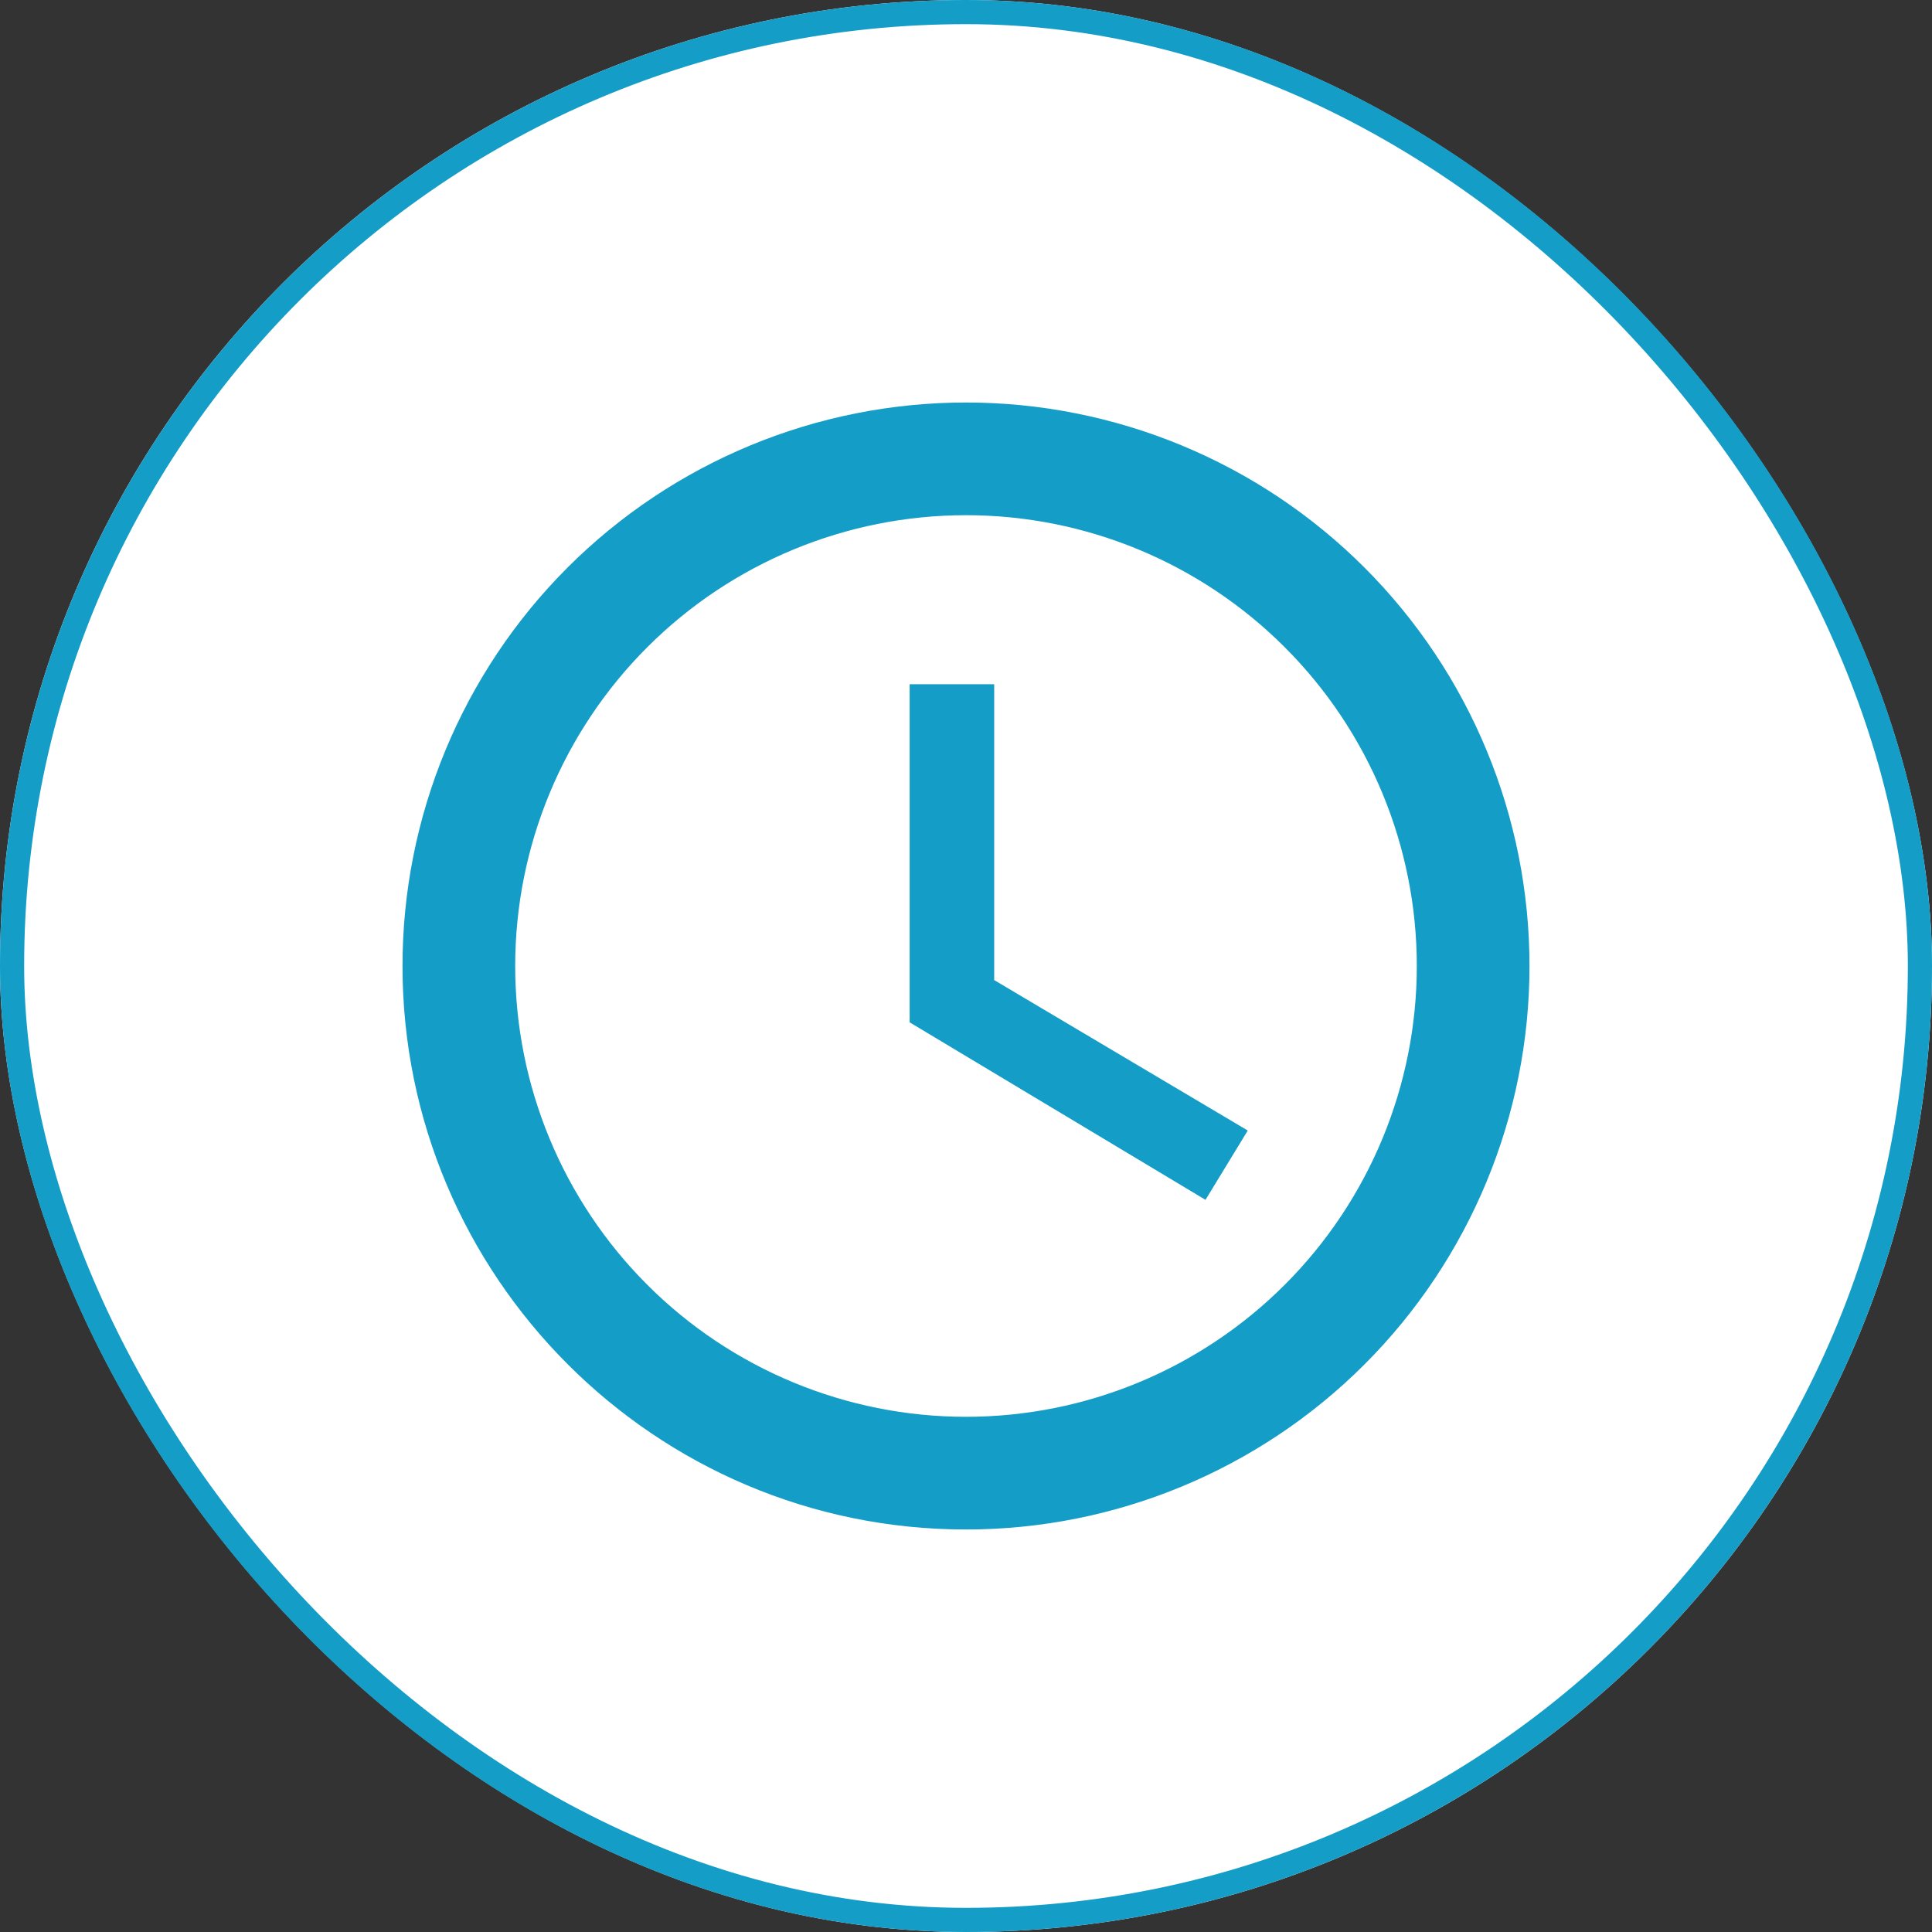
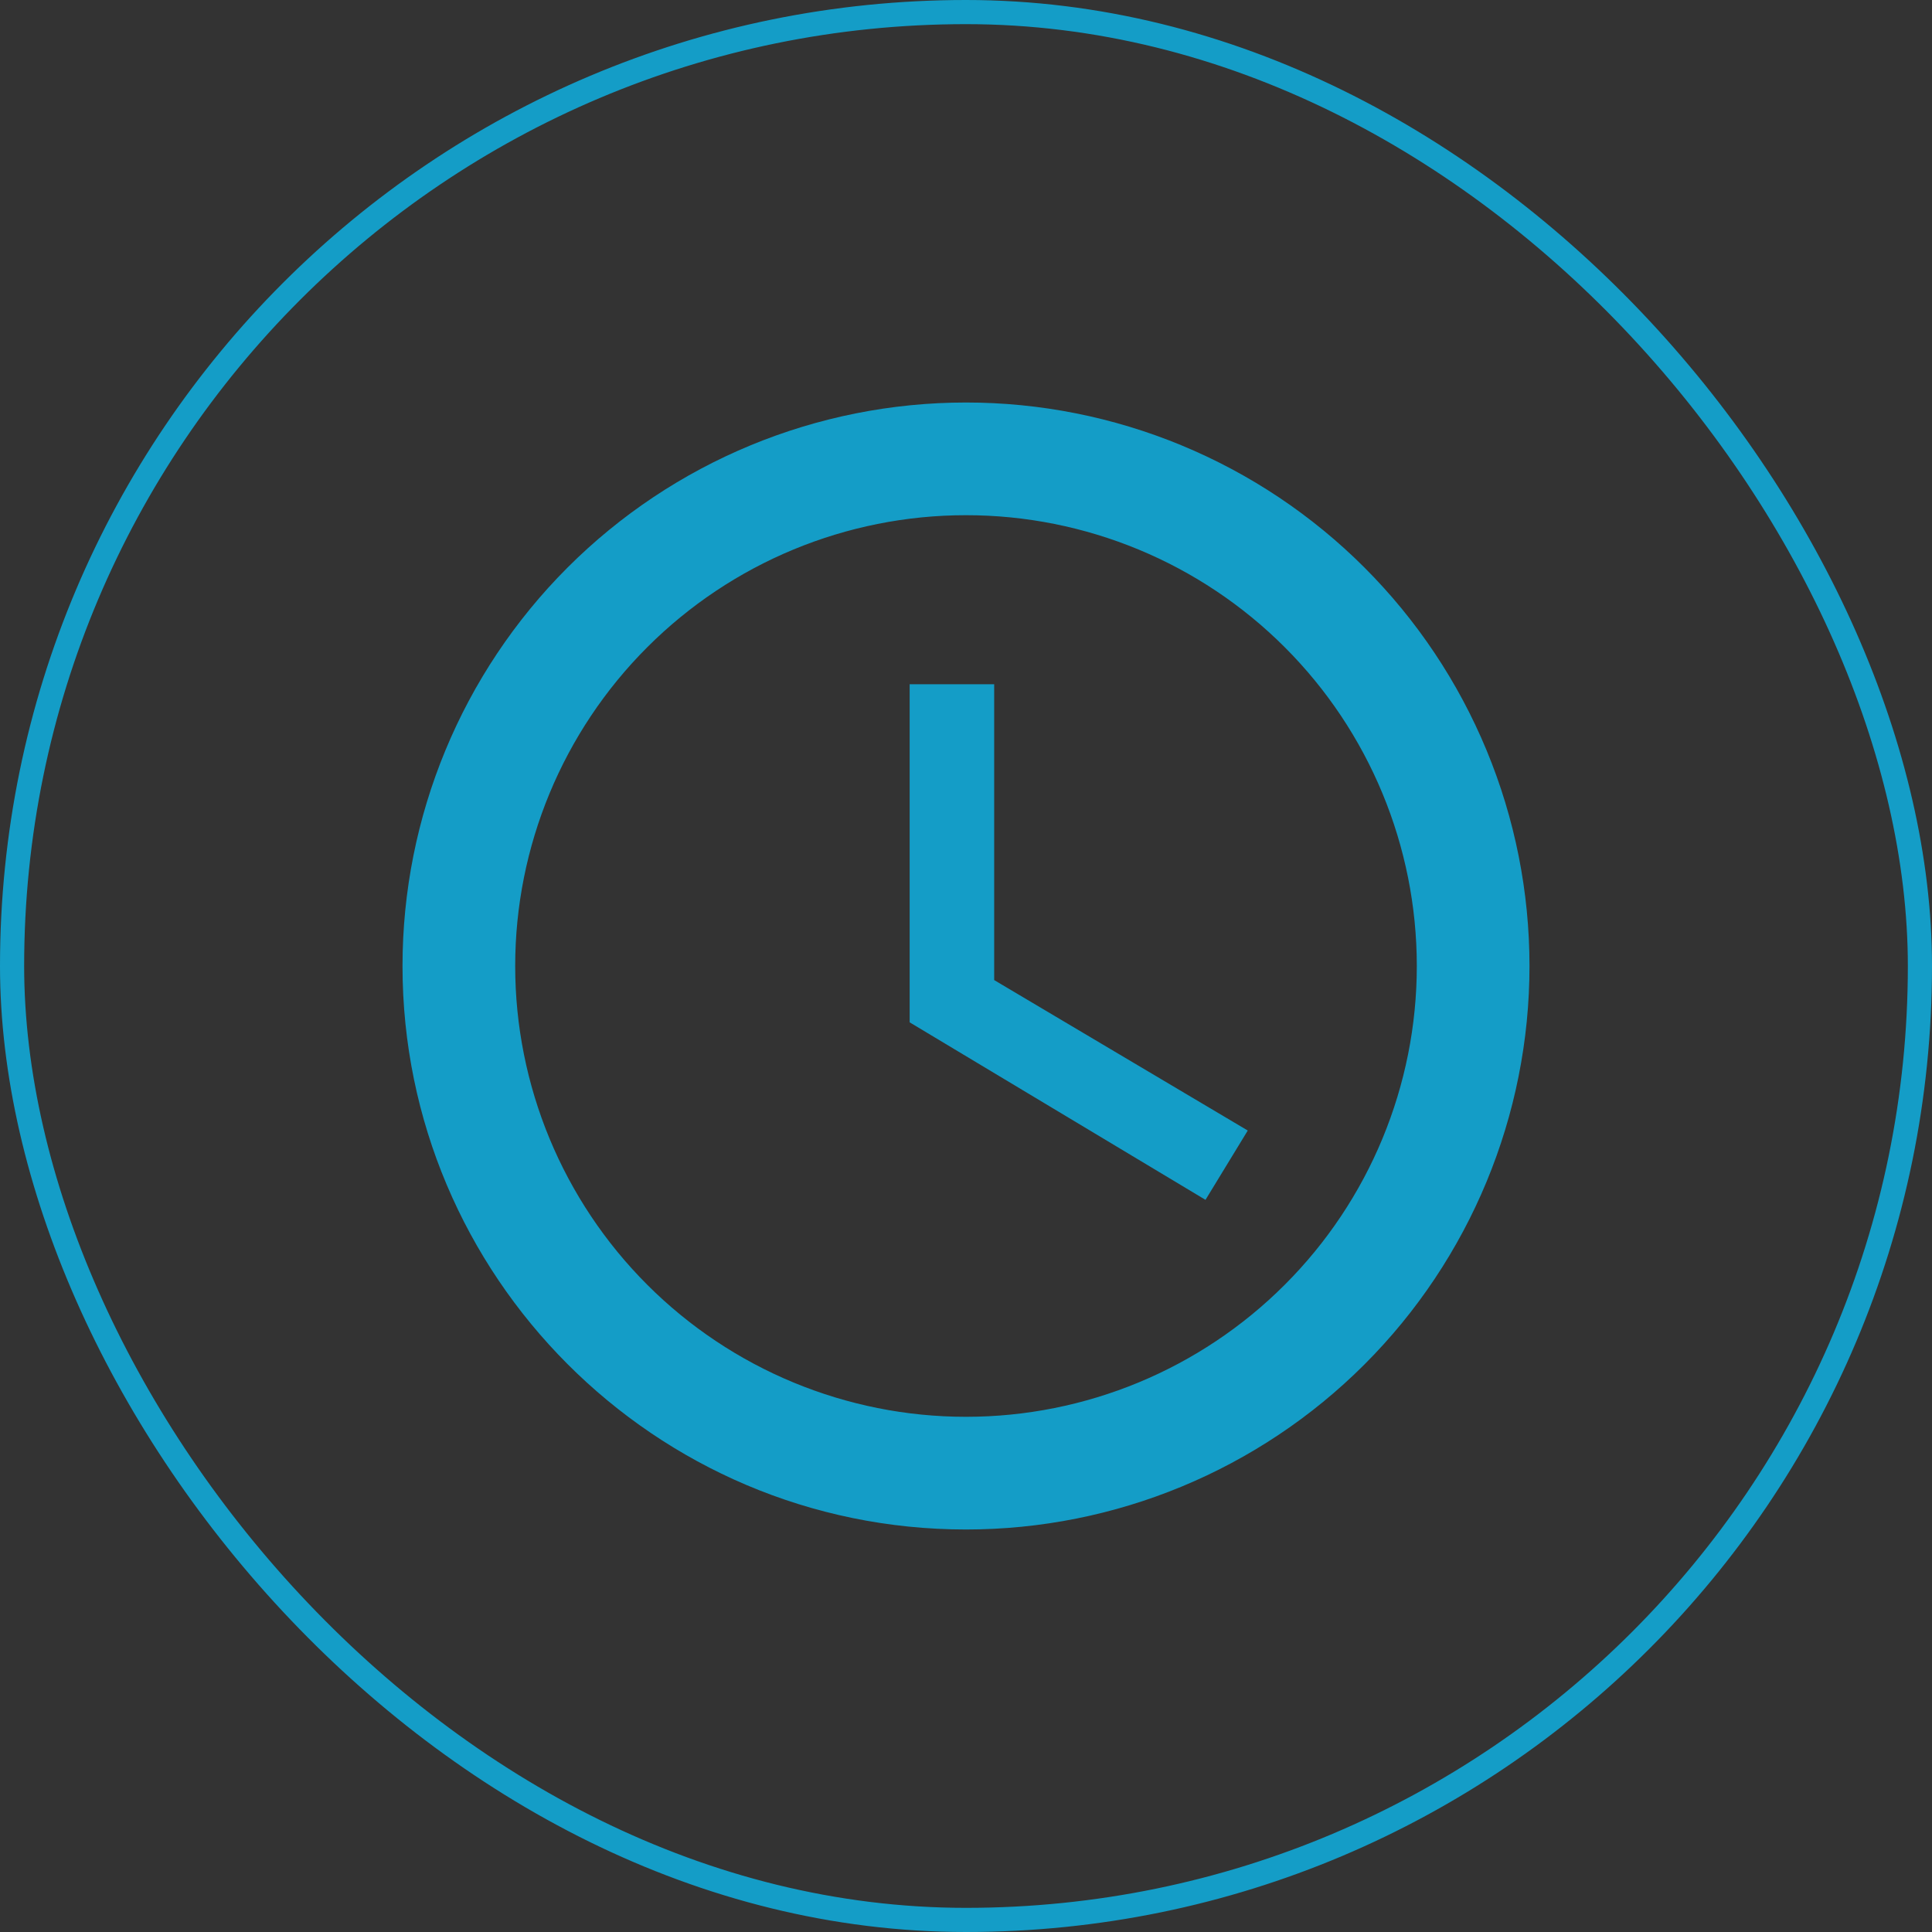
<svg xmlns="http://www.w3.org/2000/svg" width="80" height="80" viewBox="0 0 80 80" fill="none">
  <rect x="0" y="0" width="80" height="80" fill="#333333" stroke="none" />
  <g clip-path="url(#clip0_169_65)">
-     <rect width="80" height="80" rx="8" fill="white" />
    <path d="M40 58.667C44.951 58.667 49.699 56.7 53.199 53.199C56.7 49.699 58.667 44.951 58.667 40C58.667 35.049 56.7 30.301 53.199 26.801C49.699 23.3 44.951 21.333 40 21.333C35.049 21.333 30.301 23.3 26.801 26.801C23.3 30.301 21.333 35.049 21.333 40C21.333 44.951 23.3 49.699 26.801 53.199C30.301 56.7 35.049 58.667 40 58.667ZM40 16.667C43.064 16.667 46.098 17.27 48.929 18.443C51.76 19.615 54.333 21.334 56.499 23.501C58.666 25.668 60.385 28.24 61.557 31.071C62.73 33.902 63.333 36.936 63.333 40C63.333 46.188 60.875 52.123 56.499 56.499C52.123 60.875 46.188 63.333 40 63.333C27.097 63.333 16.667 52.833 16.667 40C16.667 33.812 19.125 27.877 23.501 23.501C27.877 19.125 33.812 16.667 40 16.667ZM41.167 28.333V40.583L51.667 46.813L49.917 49.683L37.667 42.333V28.333H41.167Z" fill="#149DC7" />
  </g>
  <rect x="0.5" y="0.5" width="79" height="79" rx="39.5" stroke="#149DC7" />
  <defs>
    <clipPath id="clip0_169_65">
      <rect width="80" height="80" rx="40" fill="white" />
    </clipPath>
  </defs>
</svg>